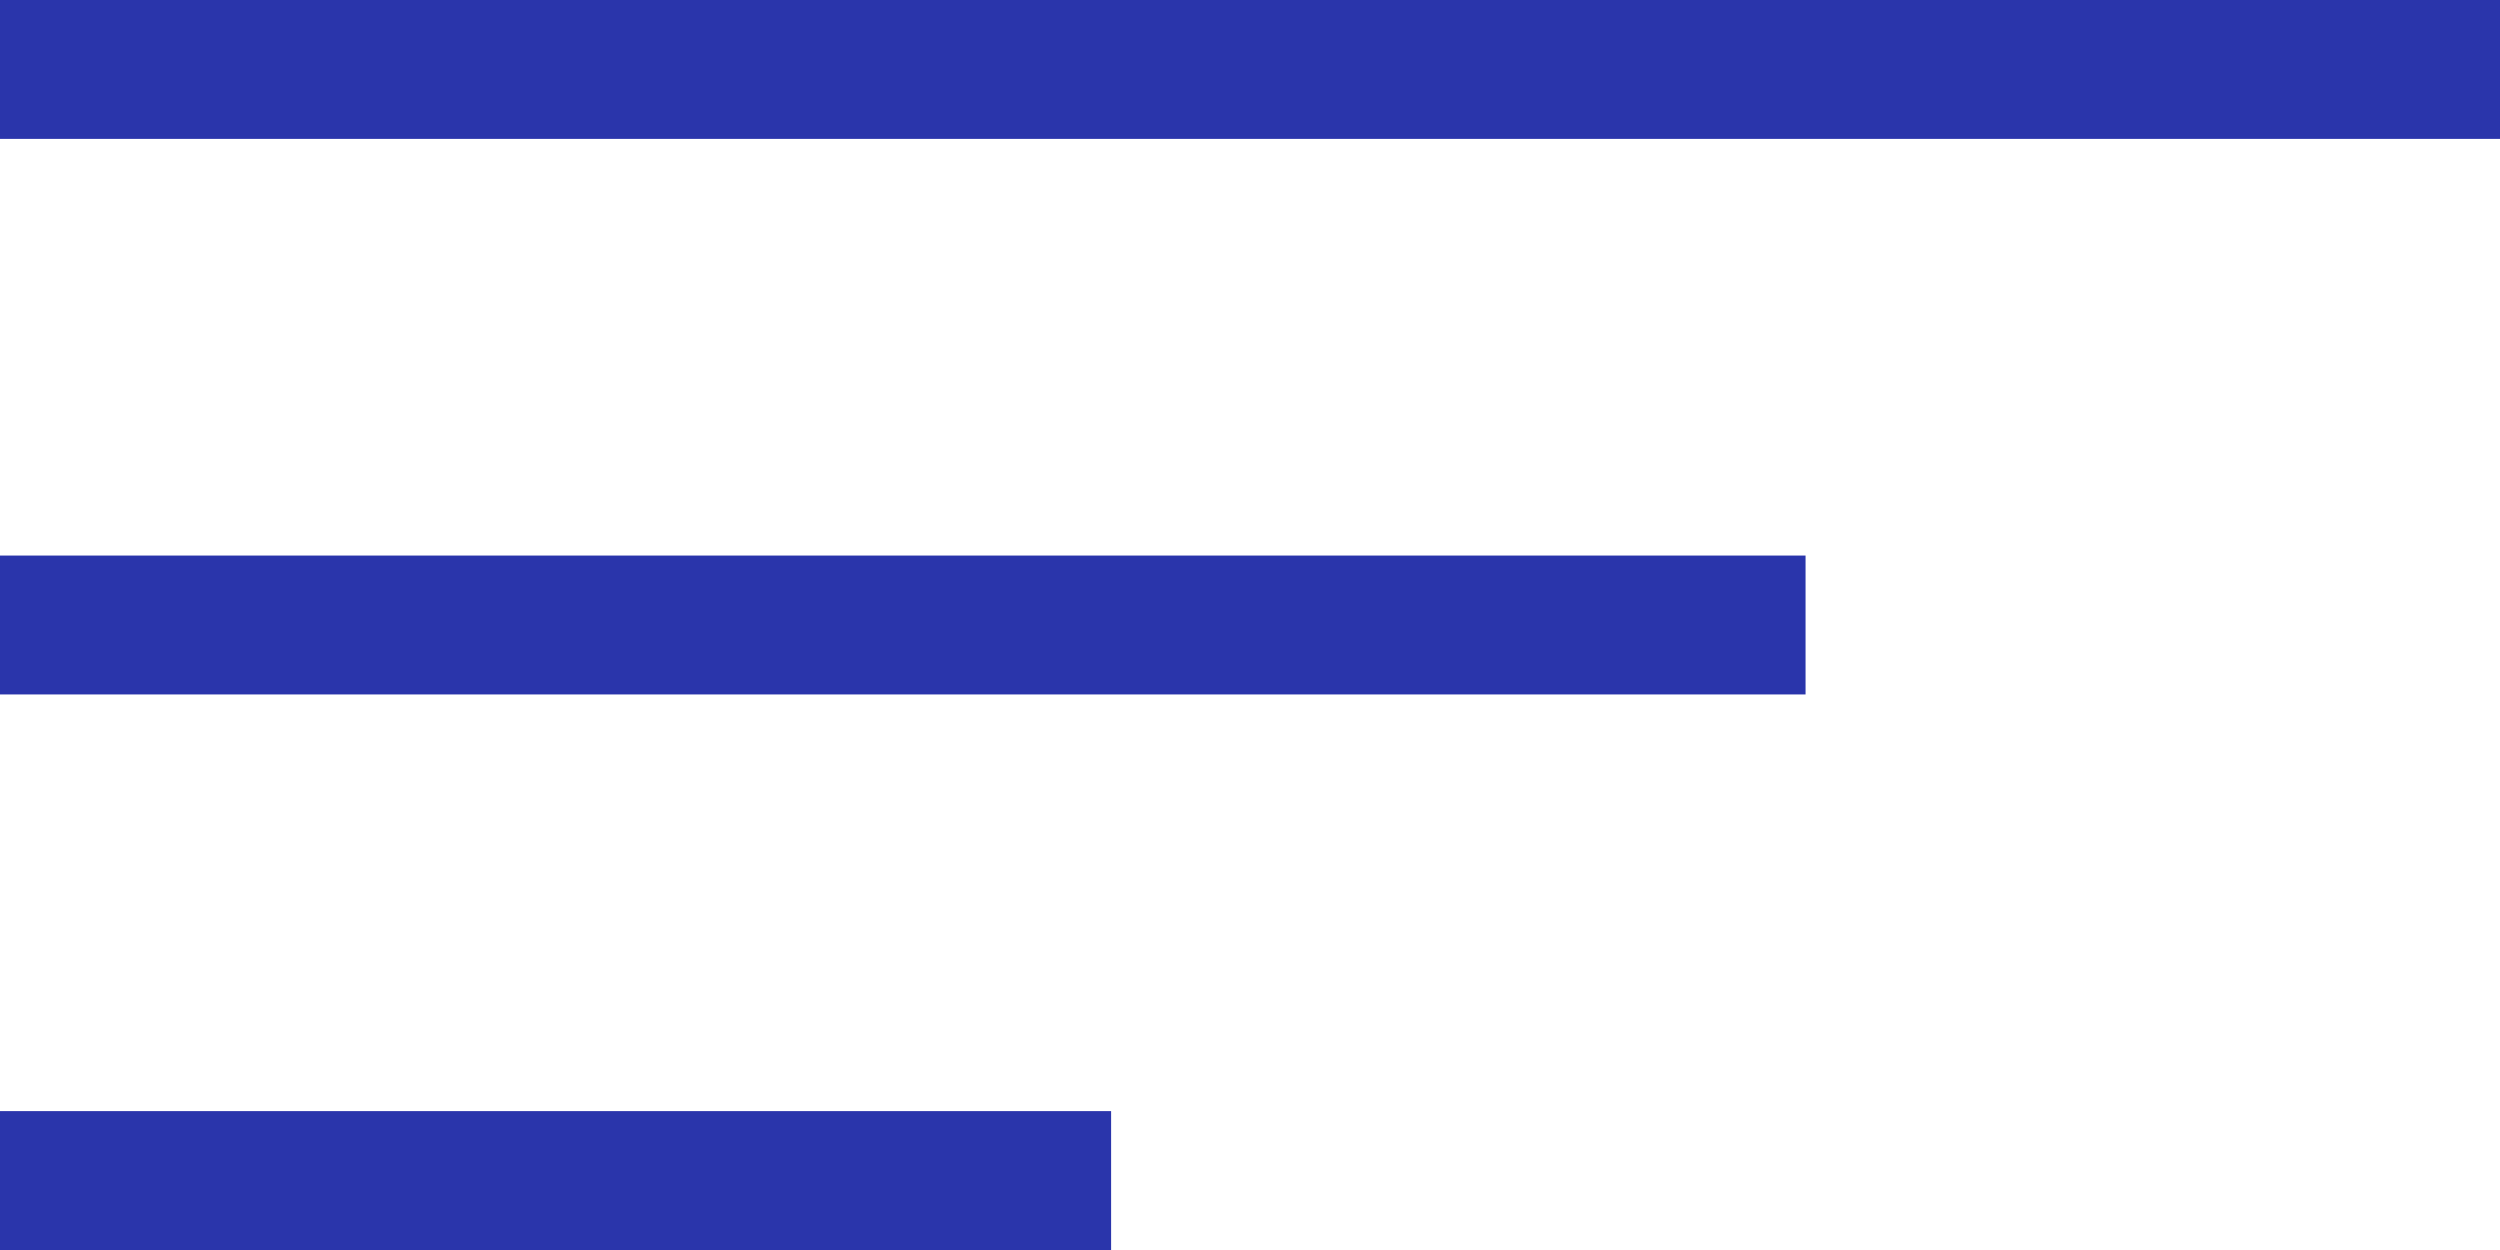
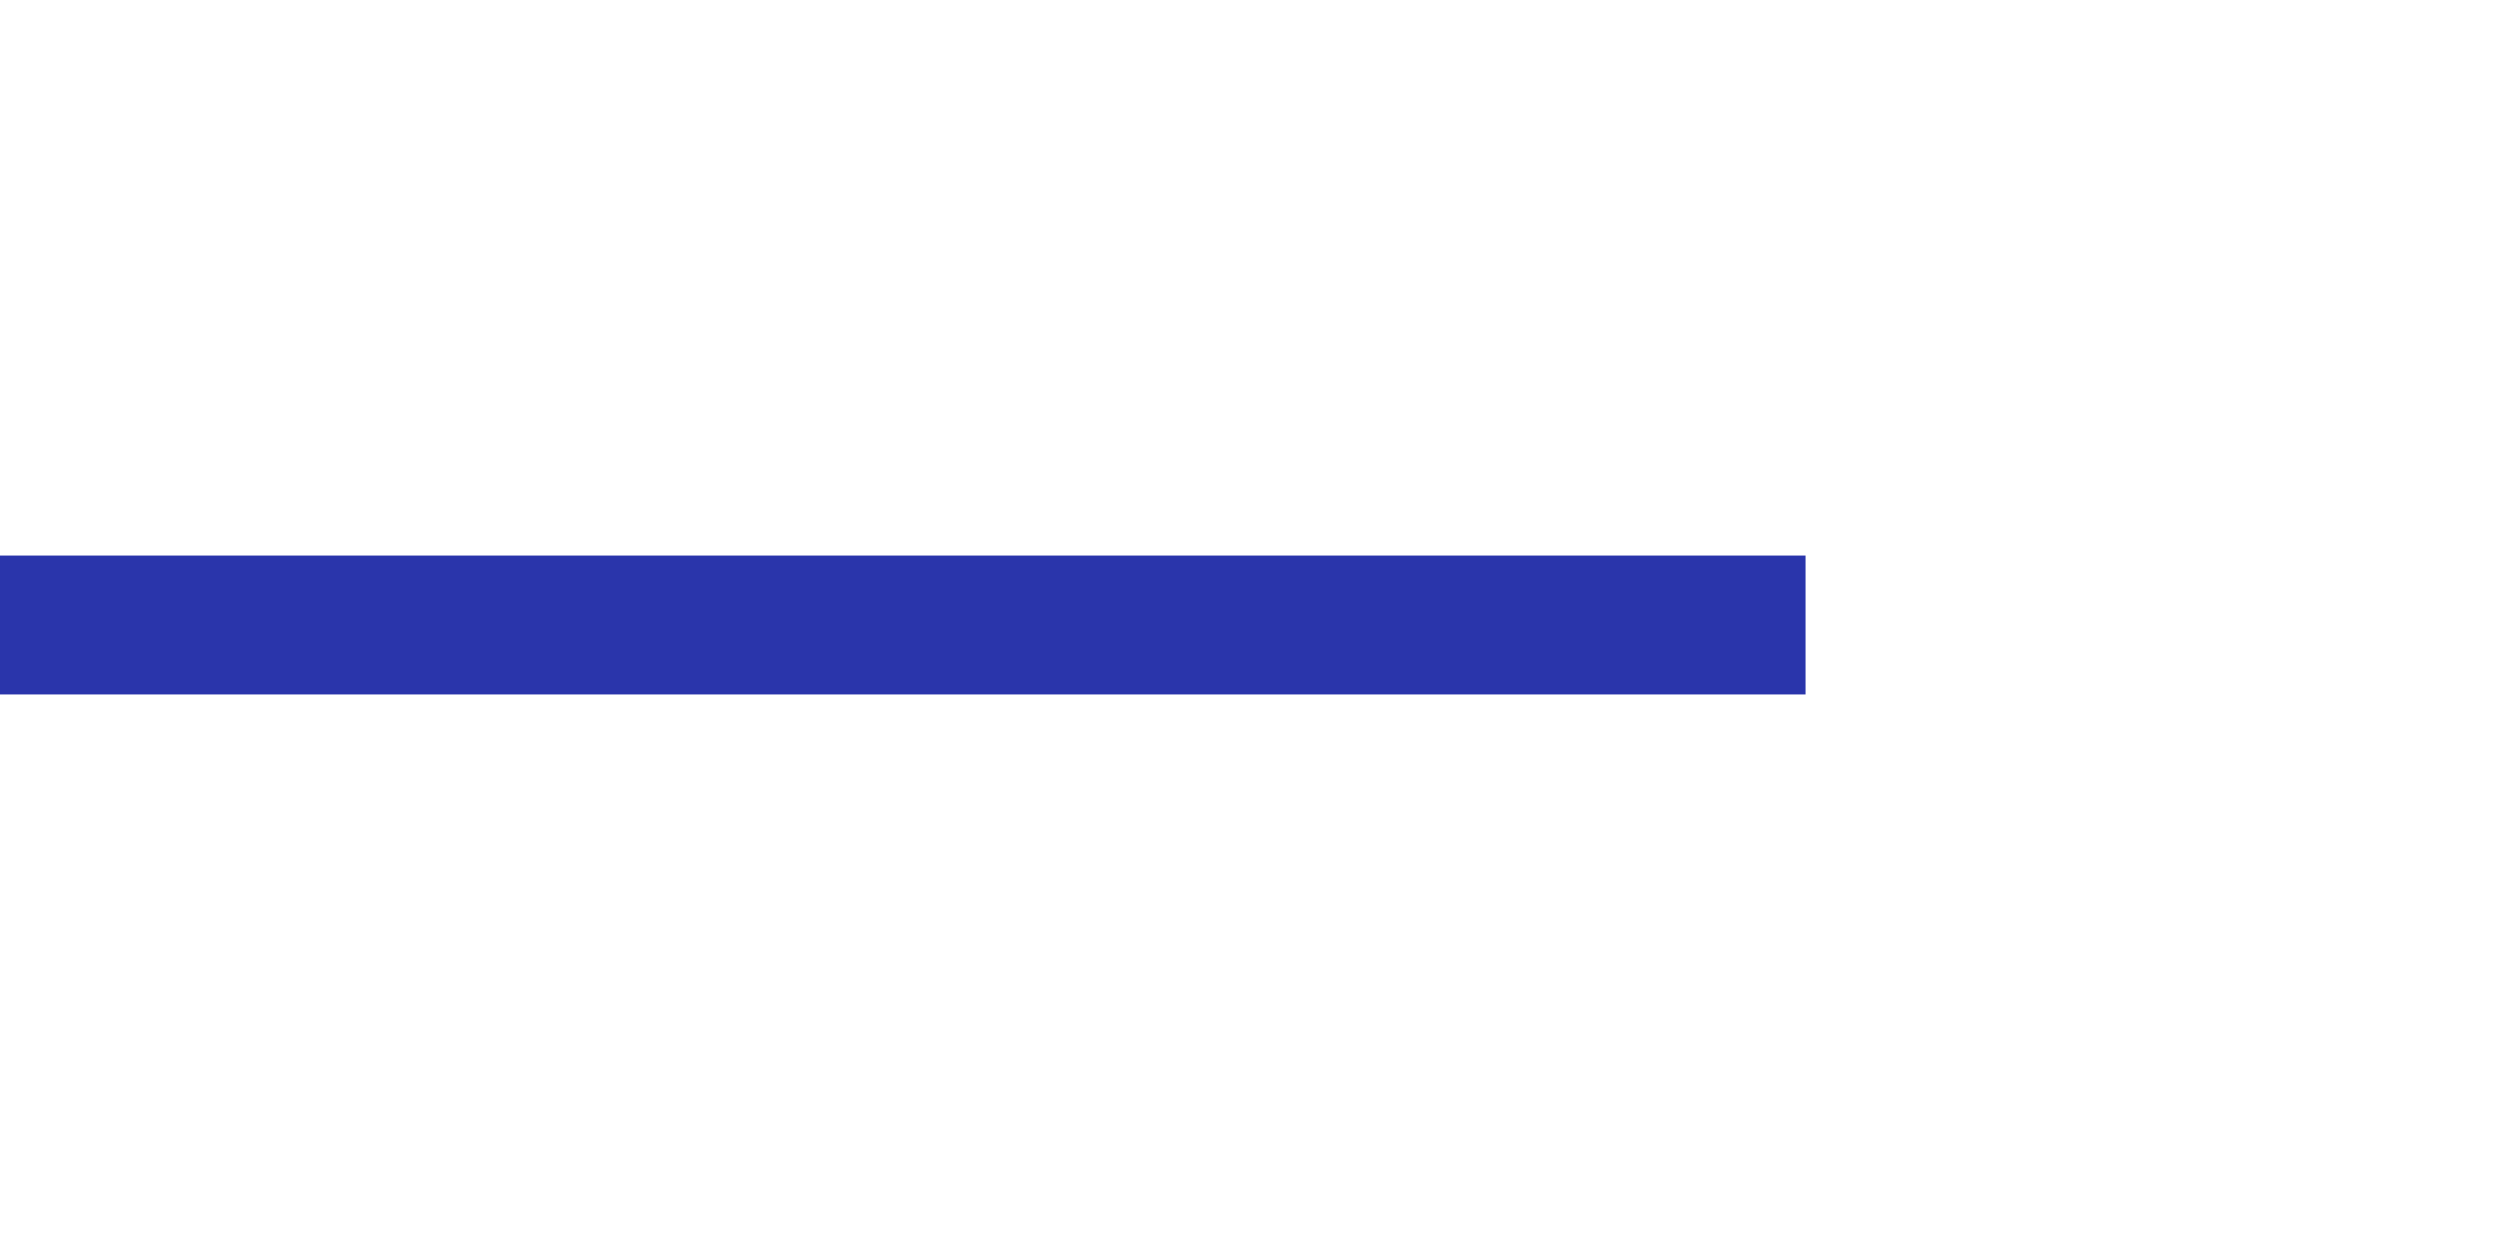
<svg xmlns="http://www.w3.org/2000/svg" width="36" height="18" viewBox="0 0 36 18" fill="none">
-   <path d="M0 1H36" stroke="#2A35AB" stroke-width="2" />
  <path d="M0 9H26" stroke="#2A35AB" stroke-width="2" />
-   <path d="M0 17H16" stroke="#2A35AB" stroke-width="2" />
</svg>